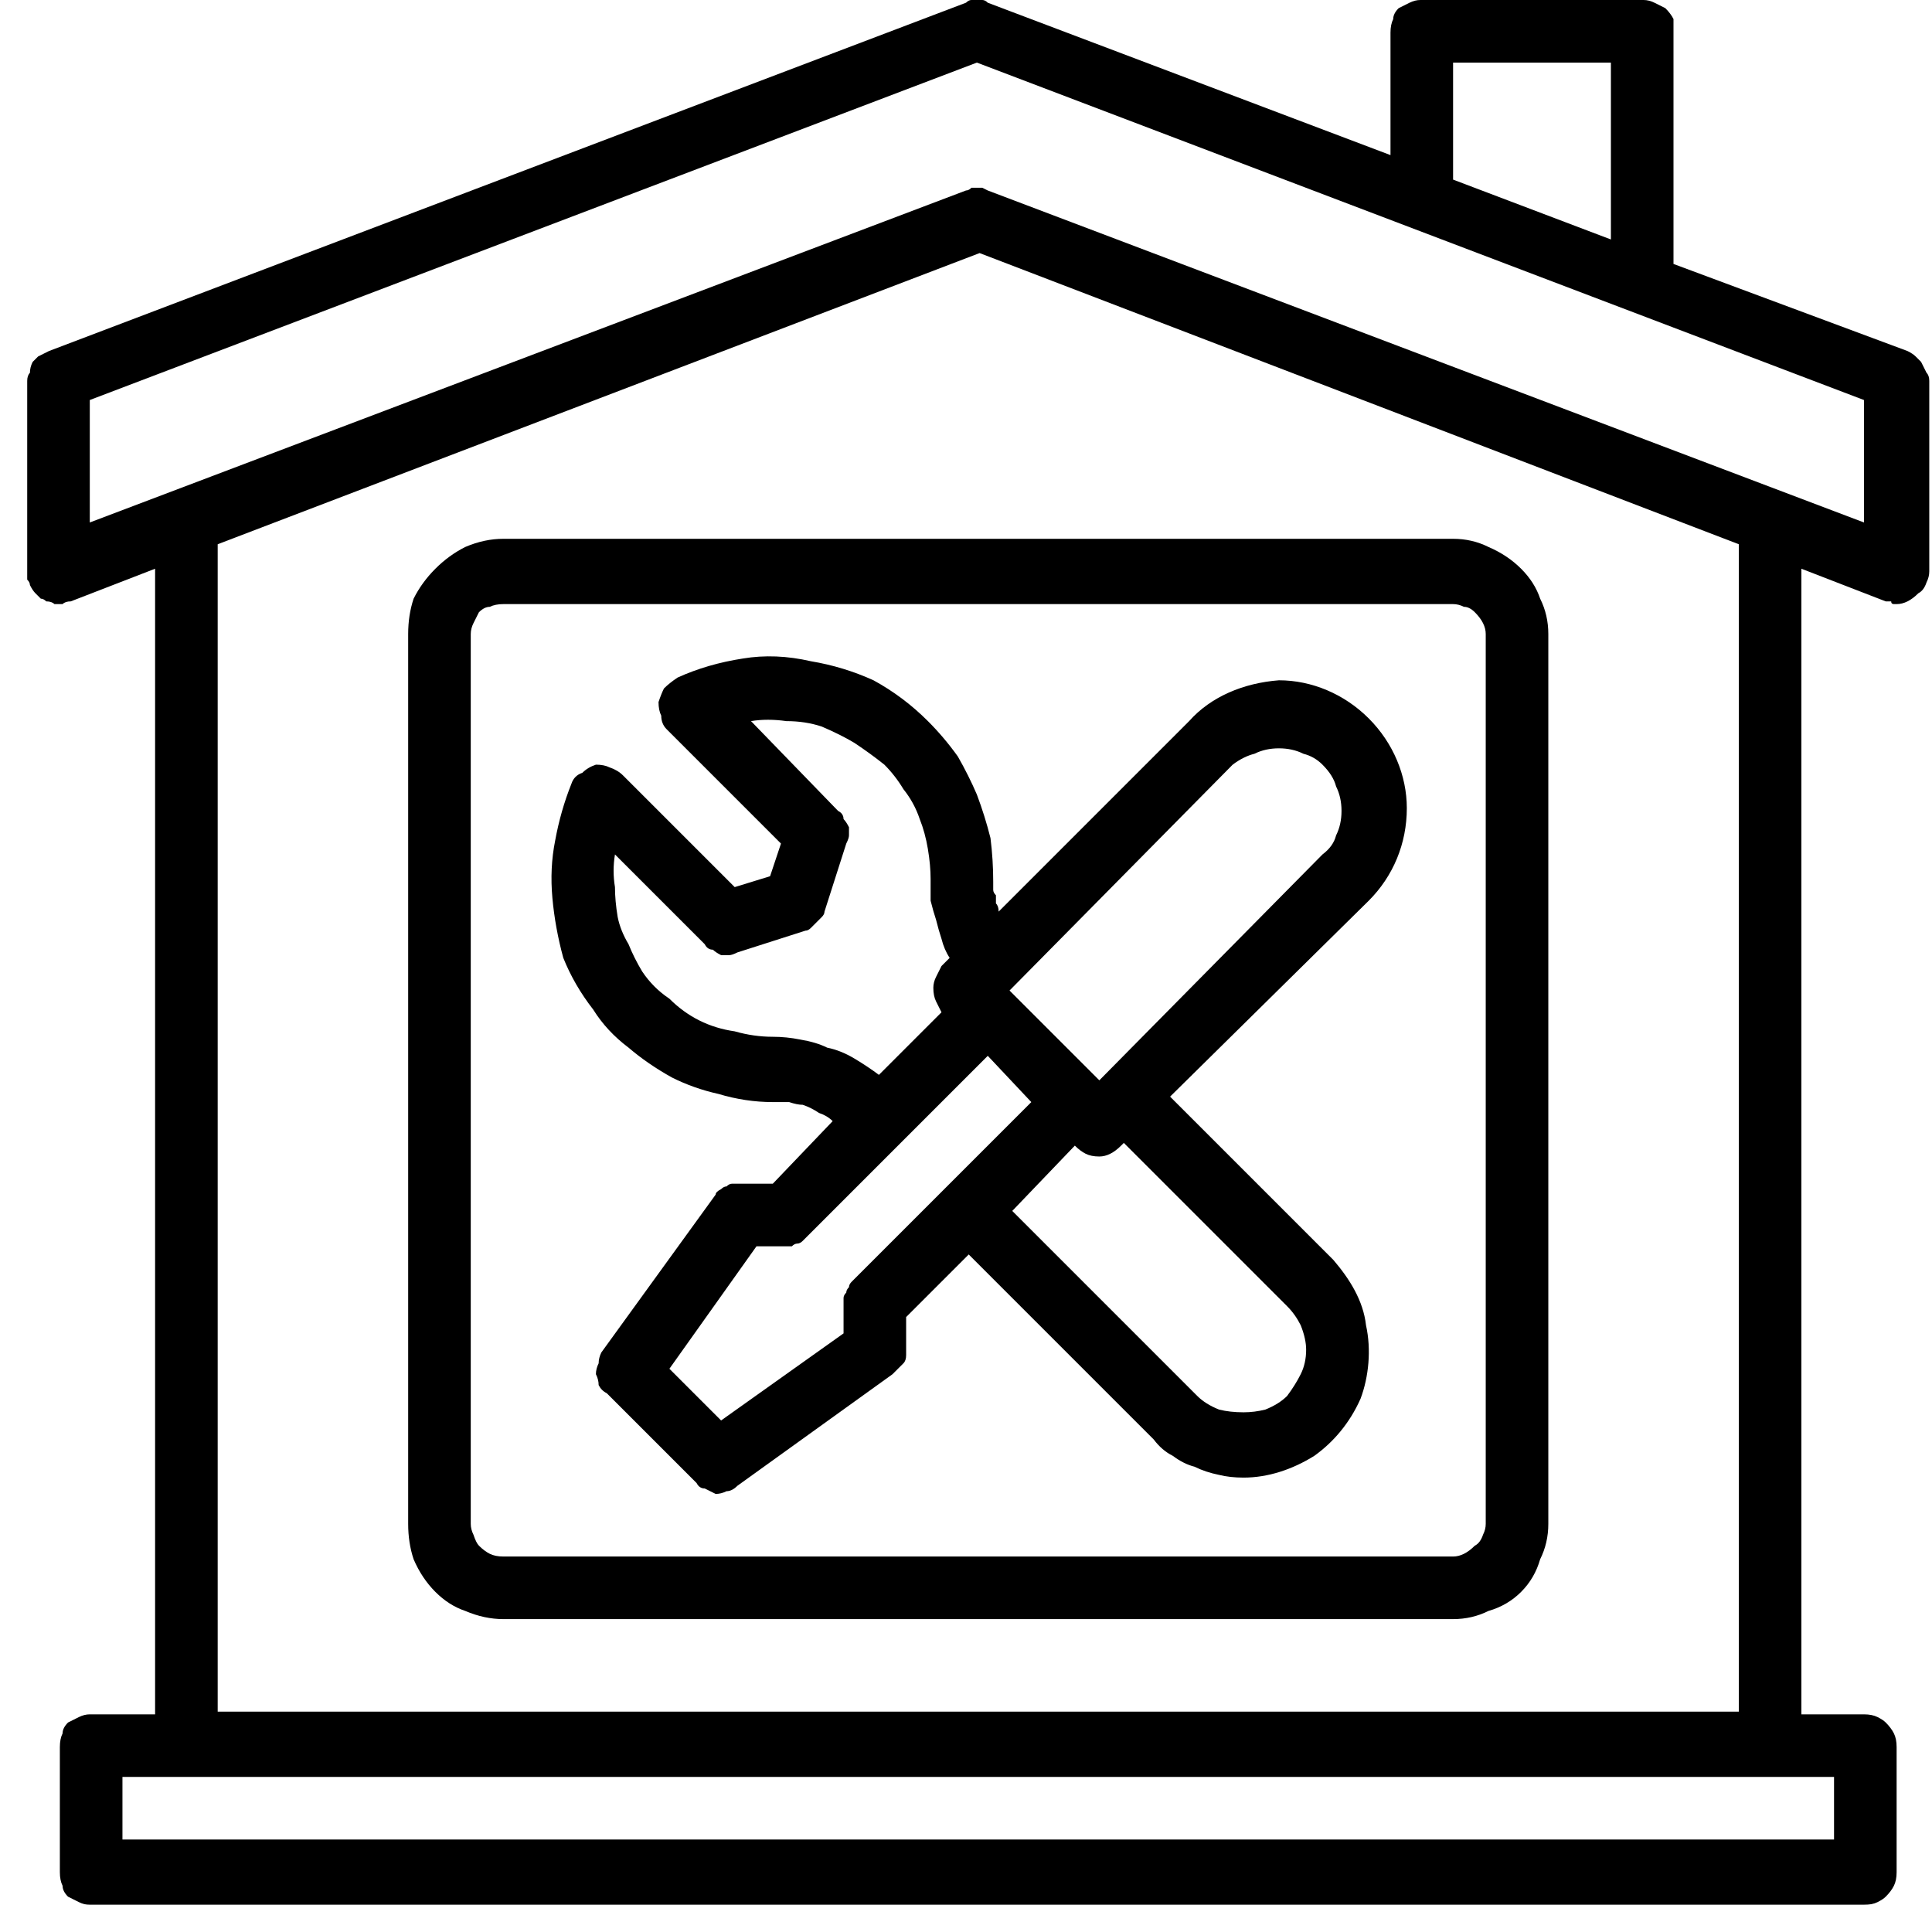
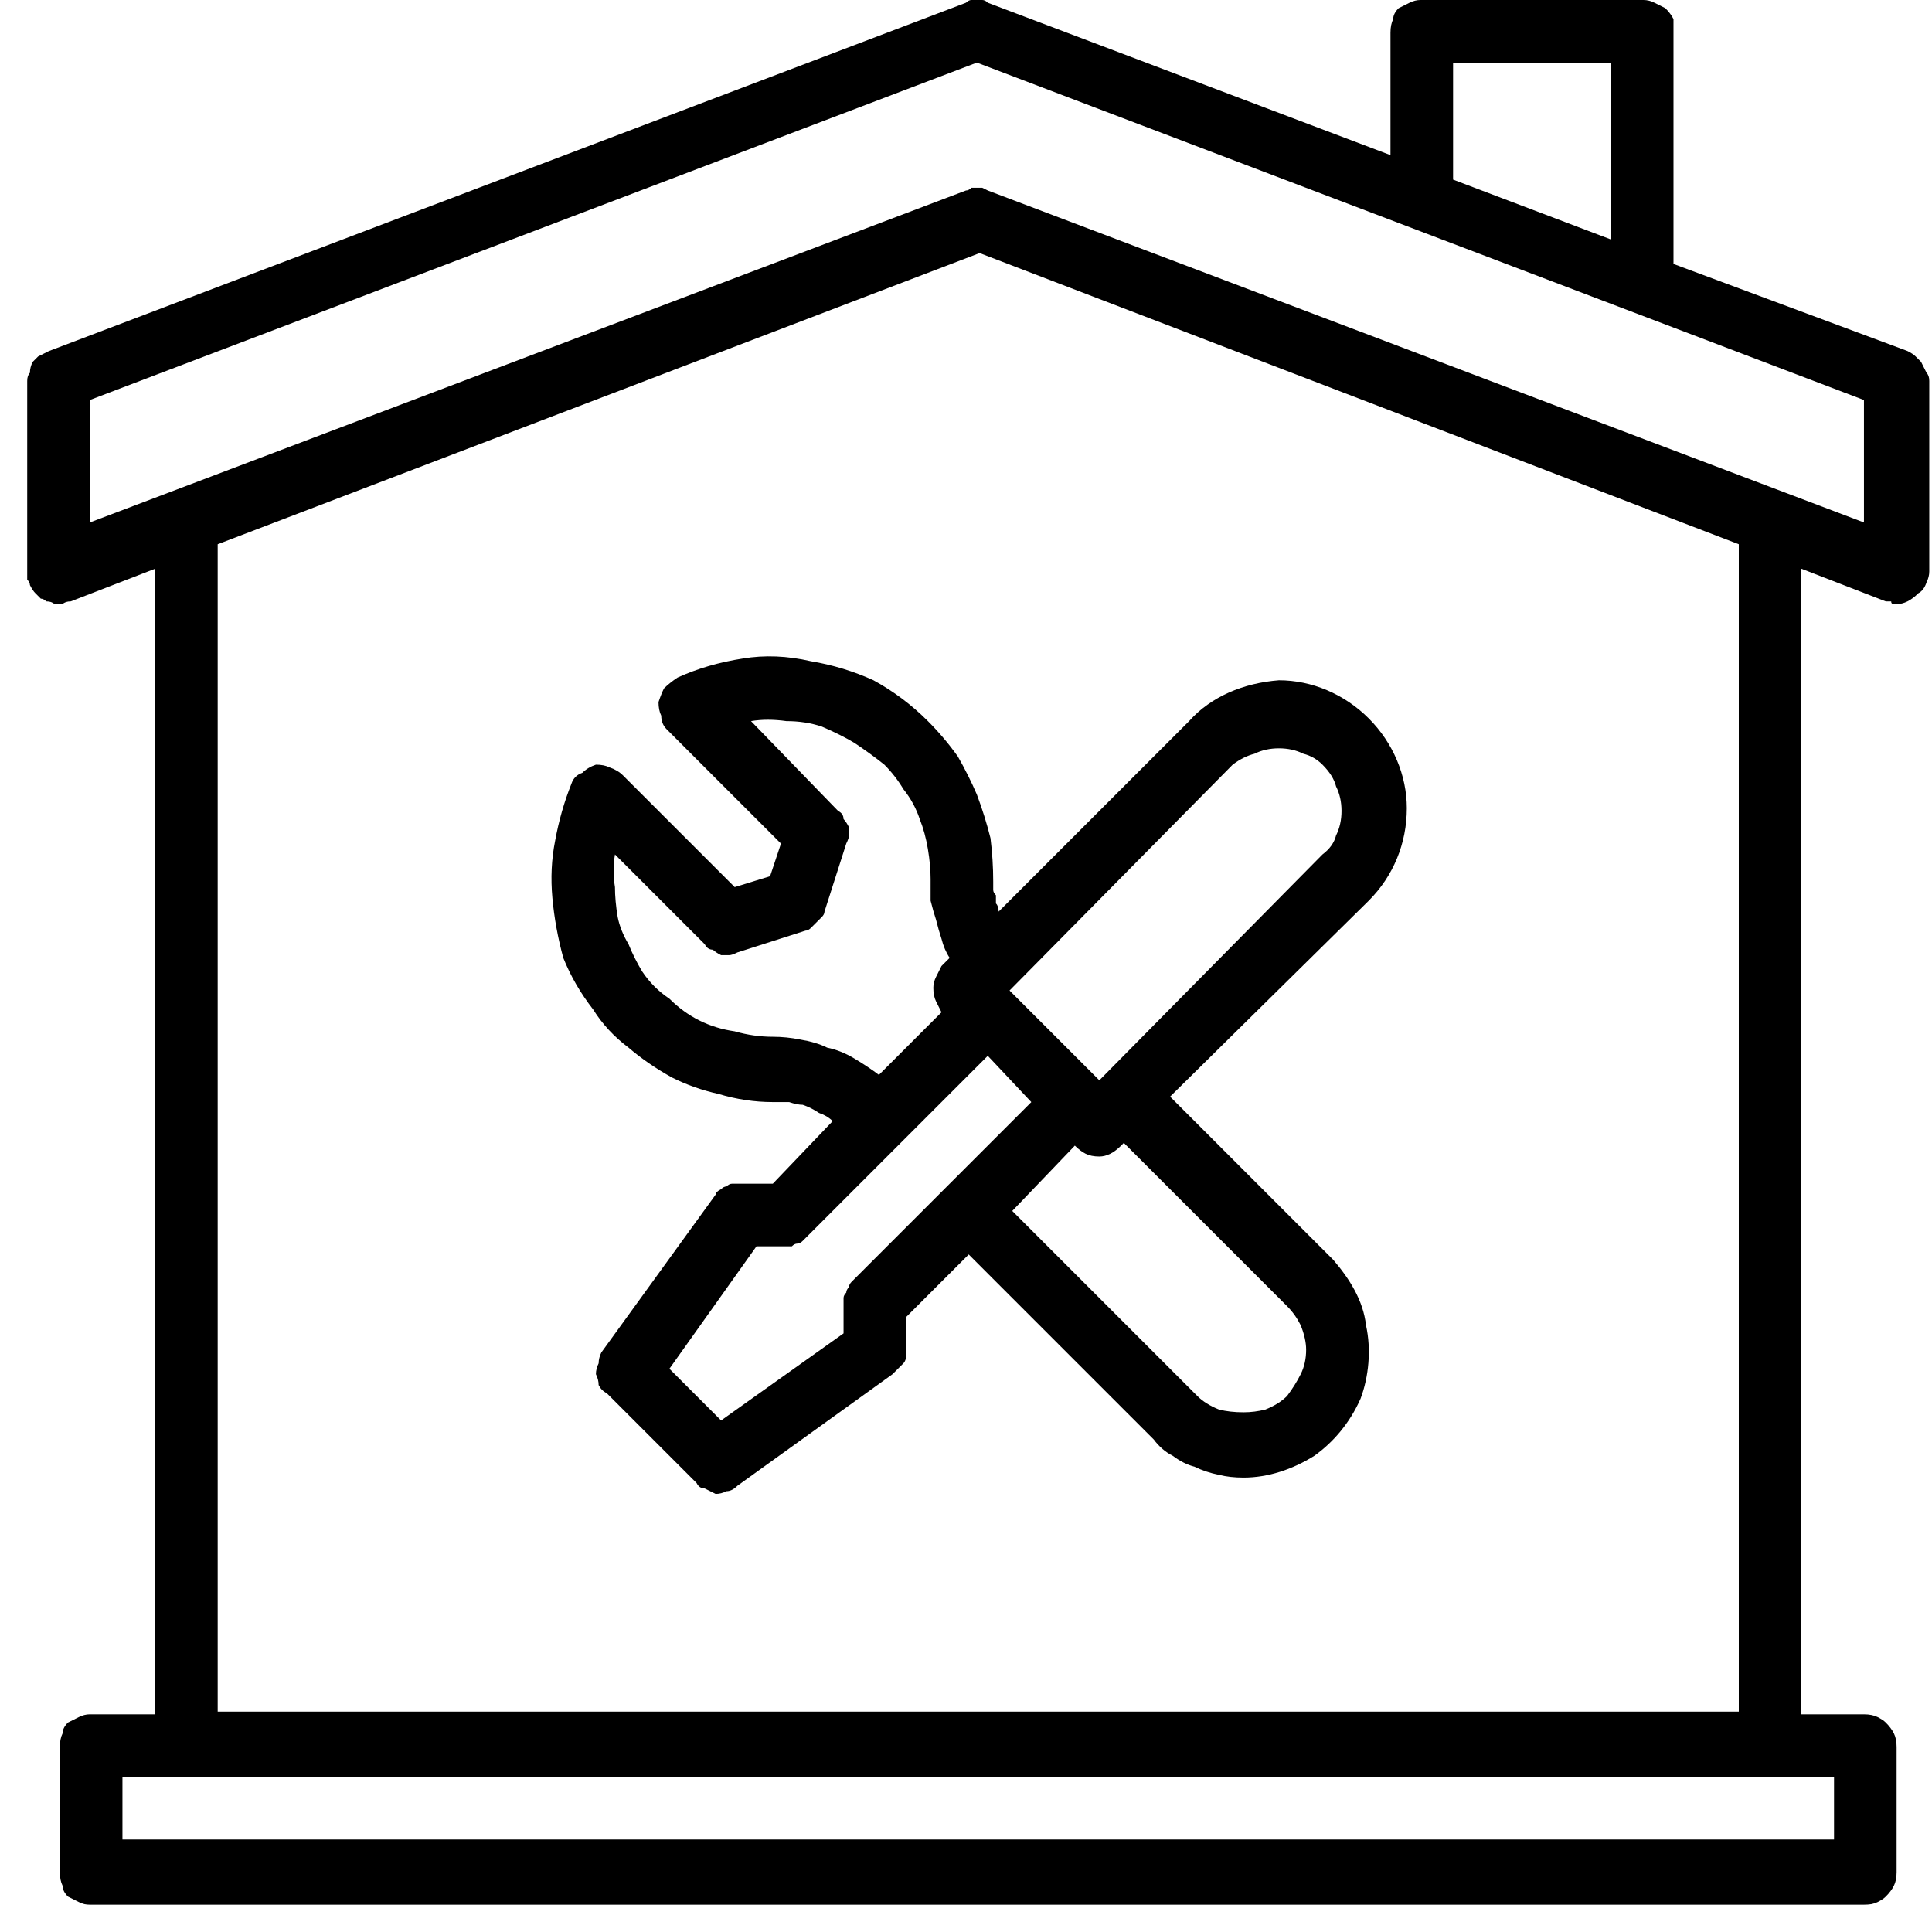
<svg xmlns="http://www.w3.org/2000/svg" version="1.2" viewBox="0 0 71 70" width="71" height="70">
  <style />
  <filter id="f0">
    <feFlood flood-color="#ed0d0d" flood-opacity="1" />
    <feBlend mode="normal" in2="SourceGraphic" />
    <feComposite in2="SourceAlpha" operator="in" />
  </filter>
  <g filter="url(#f0)">
-     <path d="m15 23.3v32.7q0 0.7 0.2 1.3 0.3 0.7 0.8 1.2 0.5 0.5 1.1 0.7 0.7 0.3 1.4 0.3h34.9q0.7 0 1.3-0.3 0.7-0.2 1.2-0.7 0.5-0.5 0.7-1.2 0.3-0.6 0.3-1.3v-32.7q0-0.7-0.3-1.3-0.2-0.6-0.7-1.1-0.5-0.5-1.2-0.8-0.6-0.3-1.3-0.3h-34.9q-0.7 0-1.4 0.3-0.6 0.3-1.1 0.8-0.5 0.5-0.8 1.1-0.2 0.6-0.2 1.3zm39.6 0v32.7q0 0.2-0.1 0.4-0.1 0.3-0.3 0.4-0.2 0.2-0.4 0.3-0.2 0.1-0.4 0.1h-34.9q-0.3 0-0.5-0.1-0.2-0.1-0.4-0.3-0.1-0.1-0.2-0.4-0.1-0.2-0.1-0.4v-32.7q0-0.2 0.1-0.4 0.1-0.2 0.2-0.4 0.2-0.2 0.4-0.2 0.2-0.1 0.5-0.1h34.9q0.2 0 0.4 0.1 0.2 0 0.4 0.2 0.2 0.2 0.3 0.4 0.1 0.2 0.1 0.4z" />
    <path d="m28.4 40.5q0.3 0 0.6 0 0.3 0.1 0.5 0.1 0.3 0.1 0.6 0.3 0.3 0.1 0.5 0.3l-2.2 2.3h-1.2q-0.1 0-0.3 0-0.1 0-0.2 0.1-0.1 0-0.2 0.1-0.2 0.1-0.2 0.2l-4.2 5.8q-0.1 0.2-0.1 0.4-0.1 0.2-0.1 0.4 0.1 0.2 0.1 0.4 0.1 0.2 0.3 0.3l3.3 3.3q0.1 0.2 0.3 0.2 0.2 0.1 0.4 0.2 0.2 0 0.4-0.1 0.2 0 0.4-0.2l5.7-4.1q0.1-0.1 0.2-0.2 0.1-0.1 0.2-0.2 0.1-0.1 0.1-0.3 0-0.1 0-0.2v-1.2l2.3-2.3 6.8 6.8q0.3 0.4 0.7 0.6 0.4 0.3 0.8 0.4 0.4 0.2 0.9 0.3 0.4 0.1 0.9 0.1c0.9 0 1.8-0.3 2.6-0.8 0.7-0.5 1.3-1.2 1.7-2.1 0.3-0.8 0.4-1.8 0.2-2.7-0.1-0.9-0.6-1.7-1.2-2.4l-6-6 7.3-7.2c0.9-0.9 1.4-2.1 1.4-3.4 0-1.2-0.5-2.4-1.4-3.3-0.9-0.9-2.1-1.4-3.3-1.4-1.3 0.1-2.5 0.6-3.3 1.5l-7 7q0-0.2-0.1-0.3 0-0.1 0-0.3-0.1-0.1-0.1-0.2 0-0.2 0-0.3 0-0.8-0.1-1.6-0.2-0.8-0.5-1.6-0.3-0.7-0.7-1.4-0.5-0.7-1.1-1.3-0.9-0.9-2-1.5-1.1-0.5-2.3-0.7-1.3-0.3-2.5-0.1-1.3 0.2-2.4 0.7-0.3 0.2-0.5 0.4-0.1 0.2-0.2 0.5 0 0.3 0.1 0.5 0 0.3 0.2 0.5l4.2 4.2-0.4 1.2-1.3 0.4-4.1-4.1q-0.2-0.2-0.5-0.3-0.2-0.1-0.5-0.1-0.3 0.1-0.5 0.3-0.3 0.1-0.4 0.4-0.4 1-0.6 2.1-0.2 1-0.1 2.1 0.1 1.1 0.4 2.2 0.4 1 1.1 1.9 0.5 0.8 1.3 1.4 0.7 0.6 1.6 1.1 0.8 0.4 1.7 0.6 1 0.3 2 0.3zm2.9 6.6q-0.1 0.1-0.1 0.2-0.1 0.1-0.1 0.2-0.1 0.1-0.1 0.2 0 0.1 0 0.2v1.1l-4.5 3.2-1.9-1.9 3.2-4.5h1.1q0.1 0 0.2 0 0.1-0.1 0.2-0.1 0.1 0 0.2-0.1 0.1-0.1 0.2-0.2l6.6-6.6 1.6 1.7zm16 0.9q0.3 0.3 0.5 0.7 0.2 0.5 0.2 0.9 0 0.5-0.2 0.9-0.2 0.4-0.5 0.8-0.3 0.3-0.8 0.5-0.4 0.1-0.8 0.1-0.5 0-0.9-0.1-0.5-0.2-0.8-0.5l-6.8-6.8 2.3-2.4q0.2 0.2 0.4 0.3 0.2 0.1 0.5 0.1 0.2 0 0.4-0.1 0.2-0.1 0.4-0.3l0.1-0.1zm-2-19.9q0.4-0.3 0.8-0.4 0.4-0.2 0.9-0.2 0.5 0 0.9 0.2 0.4 0.1 0.7 0.4 0.4 0.4 0.5 0.8 0.2 0.4 0.2 0.9 0 0.5-0.2 0.9-0.1 0.4-0.5 0.7l-8.2 8.3-3.3-3.3zm-22.7 3.3l3.3 3.3q0.1 0.2 0.3 0.2 0.1 0.1 0.3 0.2 0.1 0 0.3 0 0.1 0 0.3-0.1l2.5-0.8q0.1 0 0.2-0.1 0.1-0.1 0.2-0.2 0.1-0.1 0.2-0.2 0.1-0.1 0.1-0.2l0.8-2.5q0.1-0.2 0.1-0.3 0-0.2 0-0.3-0.1-0.2-0.2-0.3 0-0.2-0.2-0.3l-3.2-3.3q0.6-0.1 1.3 0 0.7 0 1.3 0.2 0.7 0.3 1.2 0.6 0.6 0.4 1.1 0.8 0.4 0.4 0.7 0.9 0.4 0.5 0.6 1.1 0.2 0.5 0.3 1.1 0.1 0.6 0.1 1.1 0 0.4 0 0.8 0.1 0.4 0.2 0.7 0.1 0.4 0.2 0.7 0.1 0.4 0.3 0.7l-0.3 0.3q-0.1 0.2-0.2 0.4-0.1 0.2-0.1 0.4 0 0.3 0.1 0.5 0.1 0.2 0.2 0.4l-2.3 2.3q-0.4-0.3-0.9-0.6-0.5-0.3-1-0.4-0.4-0.2-1-0.3-0.5-0.1-1-0.1-0.7 0-1.4-0.2-0.7-0.1-1.3-0.4-0.6-0.3-1.1-0.8-0.6-0.4-1-1-0.3-0.5-0.5-1-0.3-0.5-0.4-1-0.1-0.6-0.1-1.1-0.1-0.6 0-1.2z" />
    <path d="m70.1 12.9l-8.6-3.2v-8.5q0-0.3 0-0.5-0.1-0.2-0.3-0.4-0.2-0.1-0.4-0.2-0.2-0.1-0.4-0.1h-8.2q-0.2 0-0.4 0.1-0.2 0.1-0.4 0.2-0.2 0.2-0.2 0.4-0.1 0.2-0.1 0.5v4.5l-14.8-5.6q-0.1-0.1-0.2-0.1-0.1 0-0.2 0-0.1 0-0.2 0-0.1 0-0.2 0.1l-33.7 12.8q-0.2 0.1-0.4 0.2-0.1 0.1-0.2 0.2-0.1 0.2-0.1 0.4-0.1 0.1-0.1 0.3v7q0 0.1 0 0.3 0.1 0.1 0.1 0.2 0.1 0.2 0.2 0.3 0.1 0.1 0.2 0.2 0.1 0 0.2 0.1 0.2 0 0.3 0.1 0.2 0 0.3 0 0.1-0.1 0.3-0.1l3.1-1.2v42.1h-2.4q-0.2 0-0.4 0.1-0.2 0.1-0.4 0.2-0.2 0.2-0.2 0.4-0.1 0.2-0.1 0.5v4.6q0 0.3 0.1 0.5 0 0.2 0.2 0.4 0.2 0.1 0.4 0.2 0.2 0.1 0.4 0.1h65.2q0.3 0 0.5-0.1 0.2-0.1 0.3-0.2 0.2-0.2 0.3-0.4 0.1-0.2 0.1-0.5v-4.6q0-0.3-0.1-0.5-0.1-0.2-0.3-0.4-0.1-0.1-0.3-0.2-0.2-0.1-0.5-0.1h-2.3v-42.1l3.1 1.2q0 0 0.1 0 0 0 0.1 0 0 0.1 0.1 0.1 0 0 0.1 0 0.2 0 0.4-0.1 0.2-0.1 0.4-0.3 0.2-0.1 0.3-0.4 0.1-0.2 0.1-0.4v-7q0-0.2-0.1-0.3-0.1-0.2-0.2-0.4-0.1-0.1-0.2-0.2-0.1-0.1-0.3-0.2zm-16.7-10.6h5.8v6.5l-5.8-2.2zm14 63v2.3h-62.9v-2.3zm-59.4-2.4v-42.9l28-10.7 27.9 10.7v42.9zm60.5-43.7l-32.2-12.2q0 0-0.2-0.1-0.1 0-0.2 0-0.1 0-0.2 0-0.1 0.1-0.2 0.1l-32.2 12.2v-4.5l32.6-12.4 32.6 12.4z" />
  </g>
</svg>